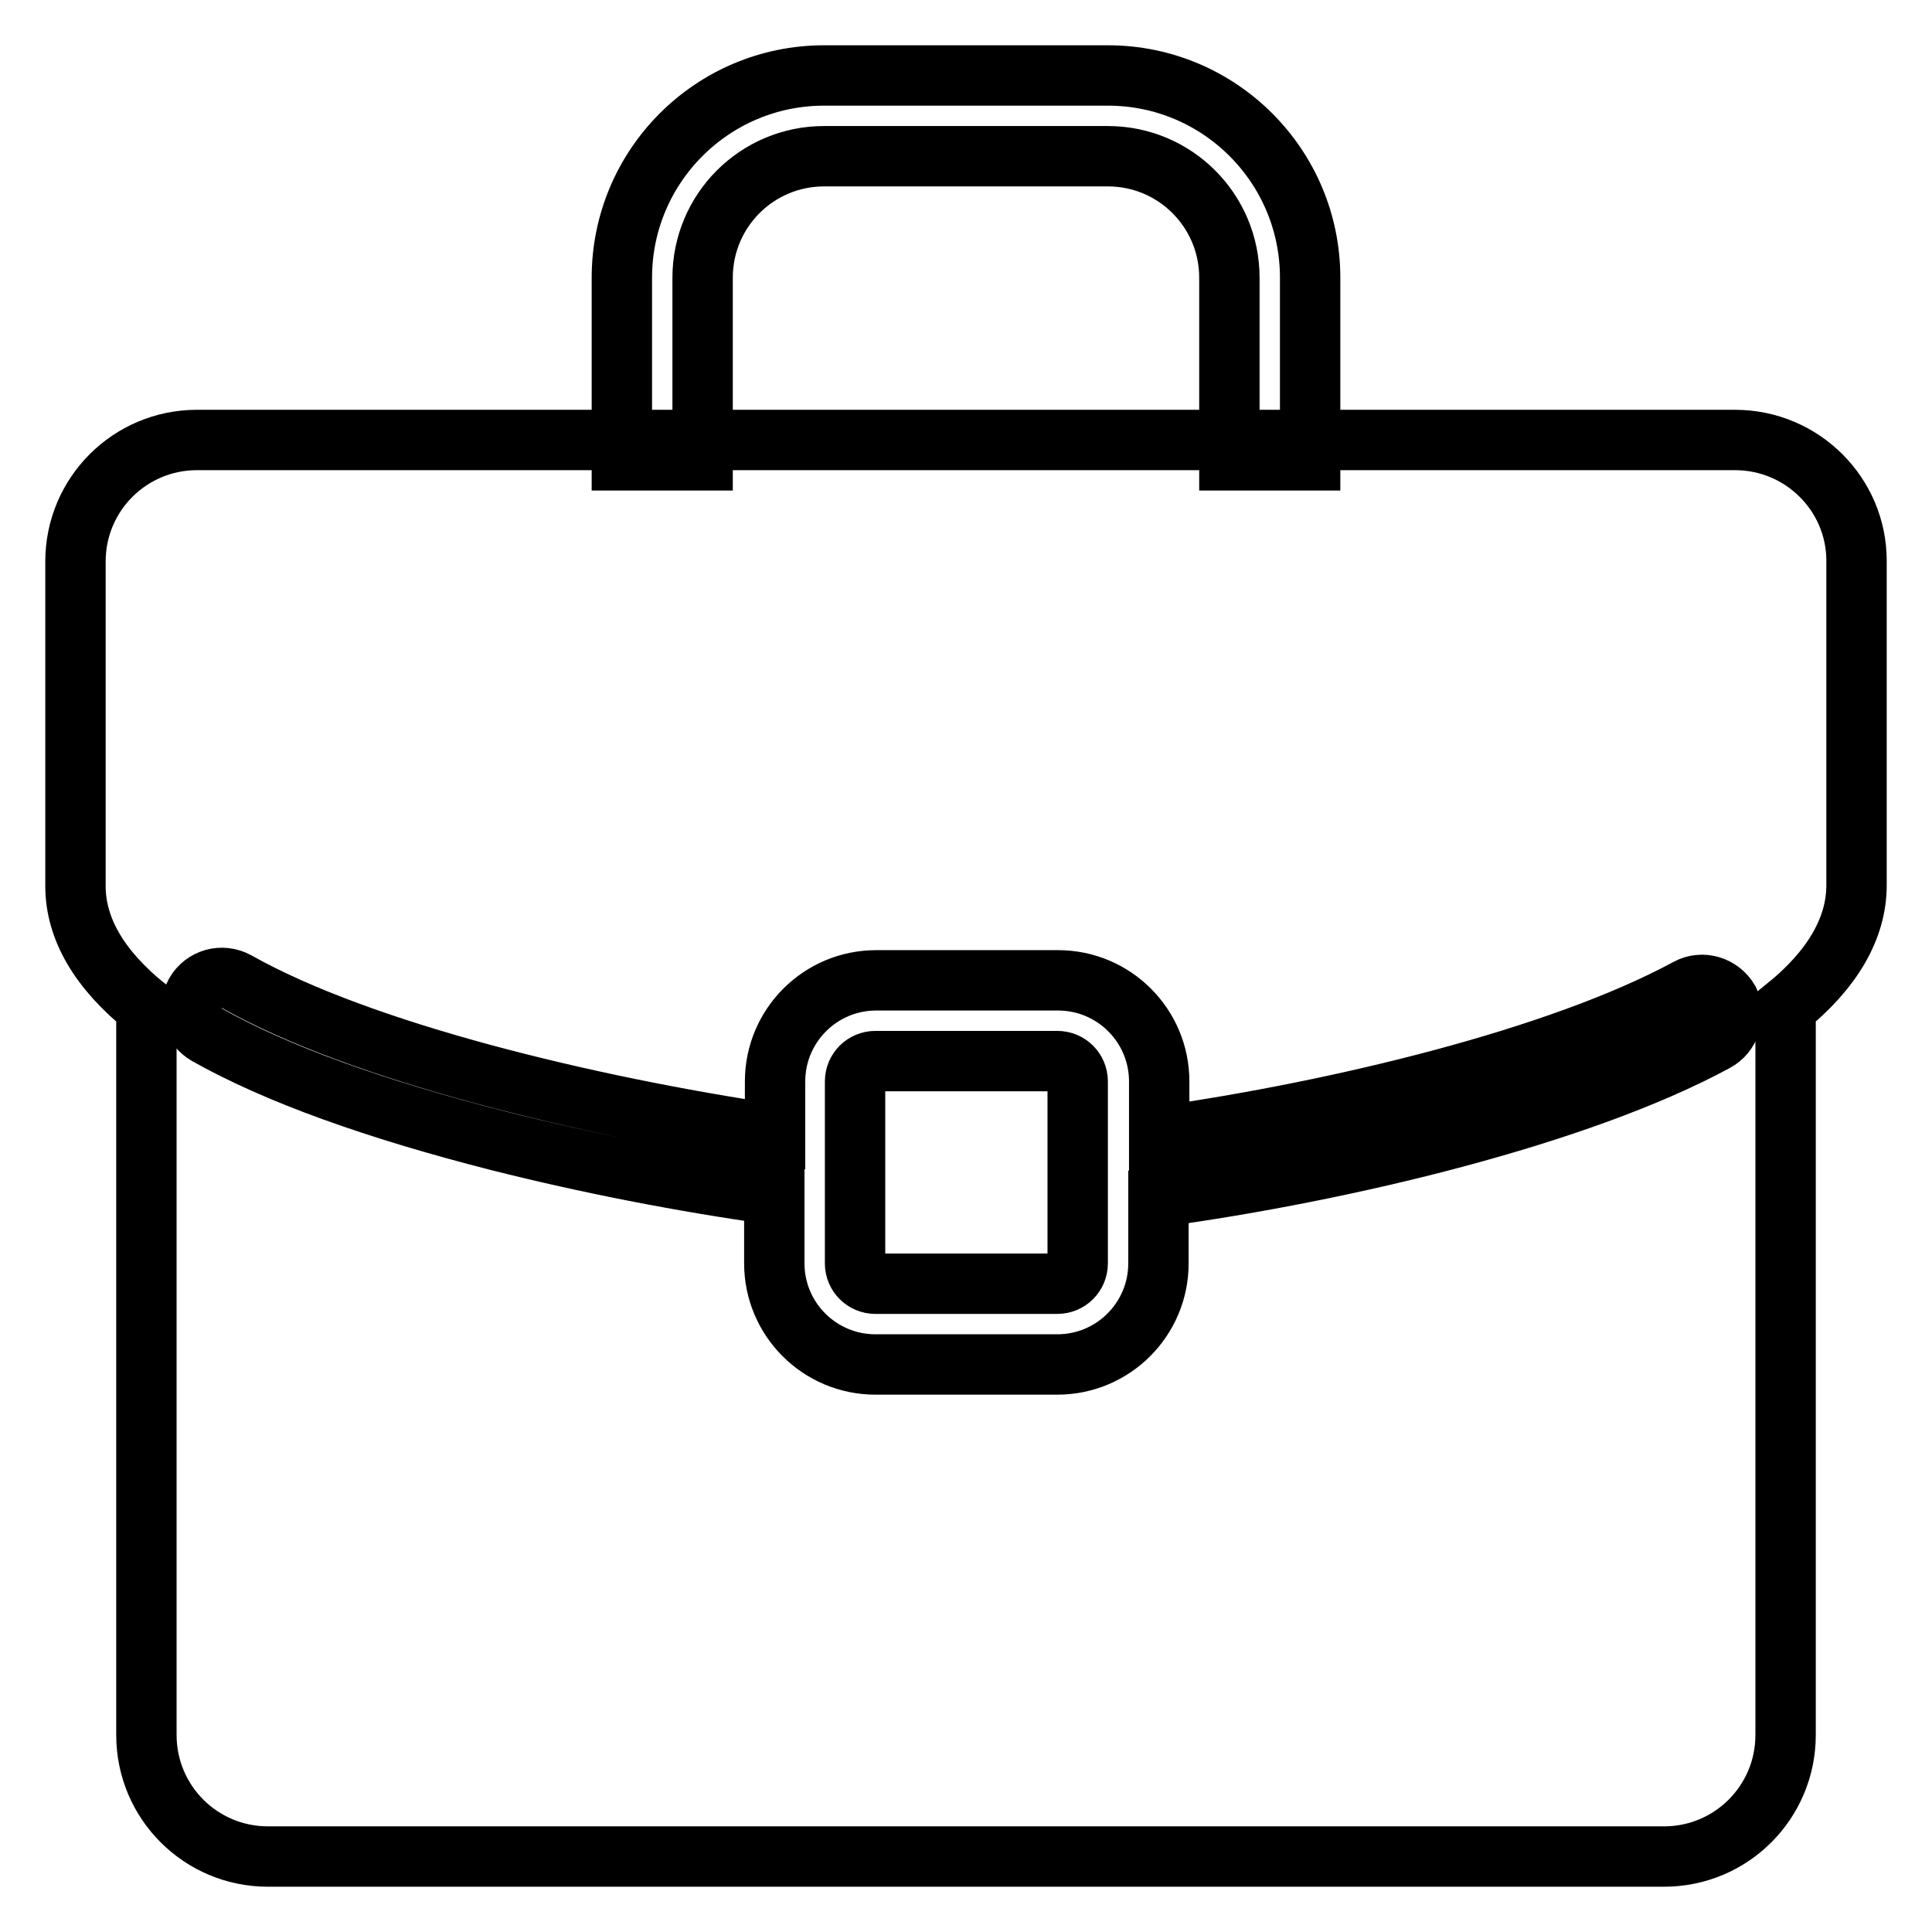
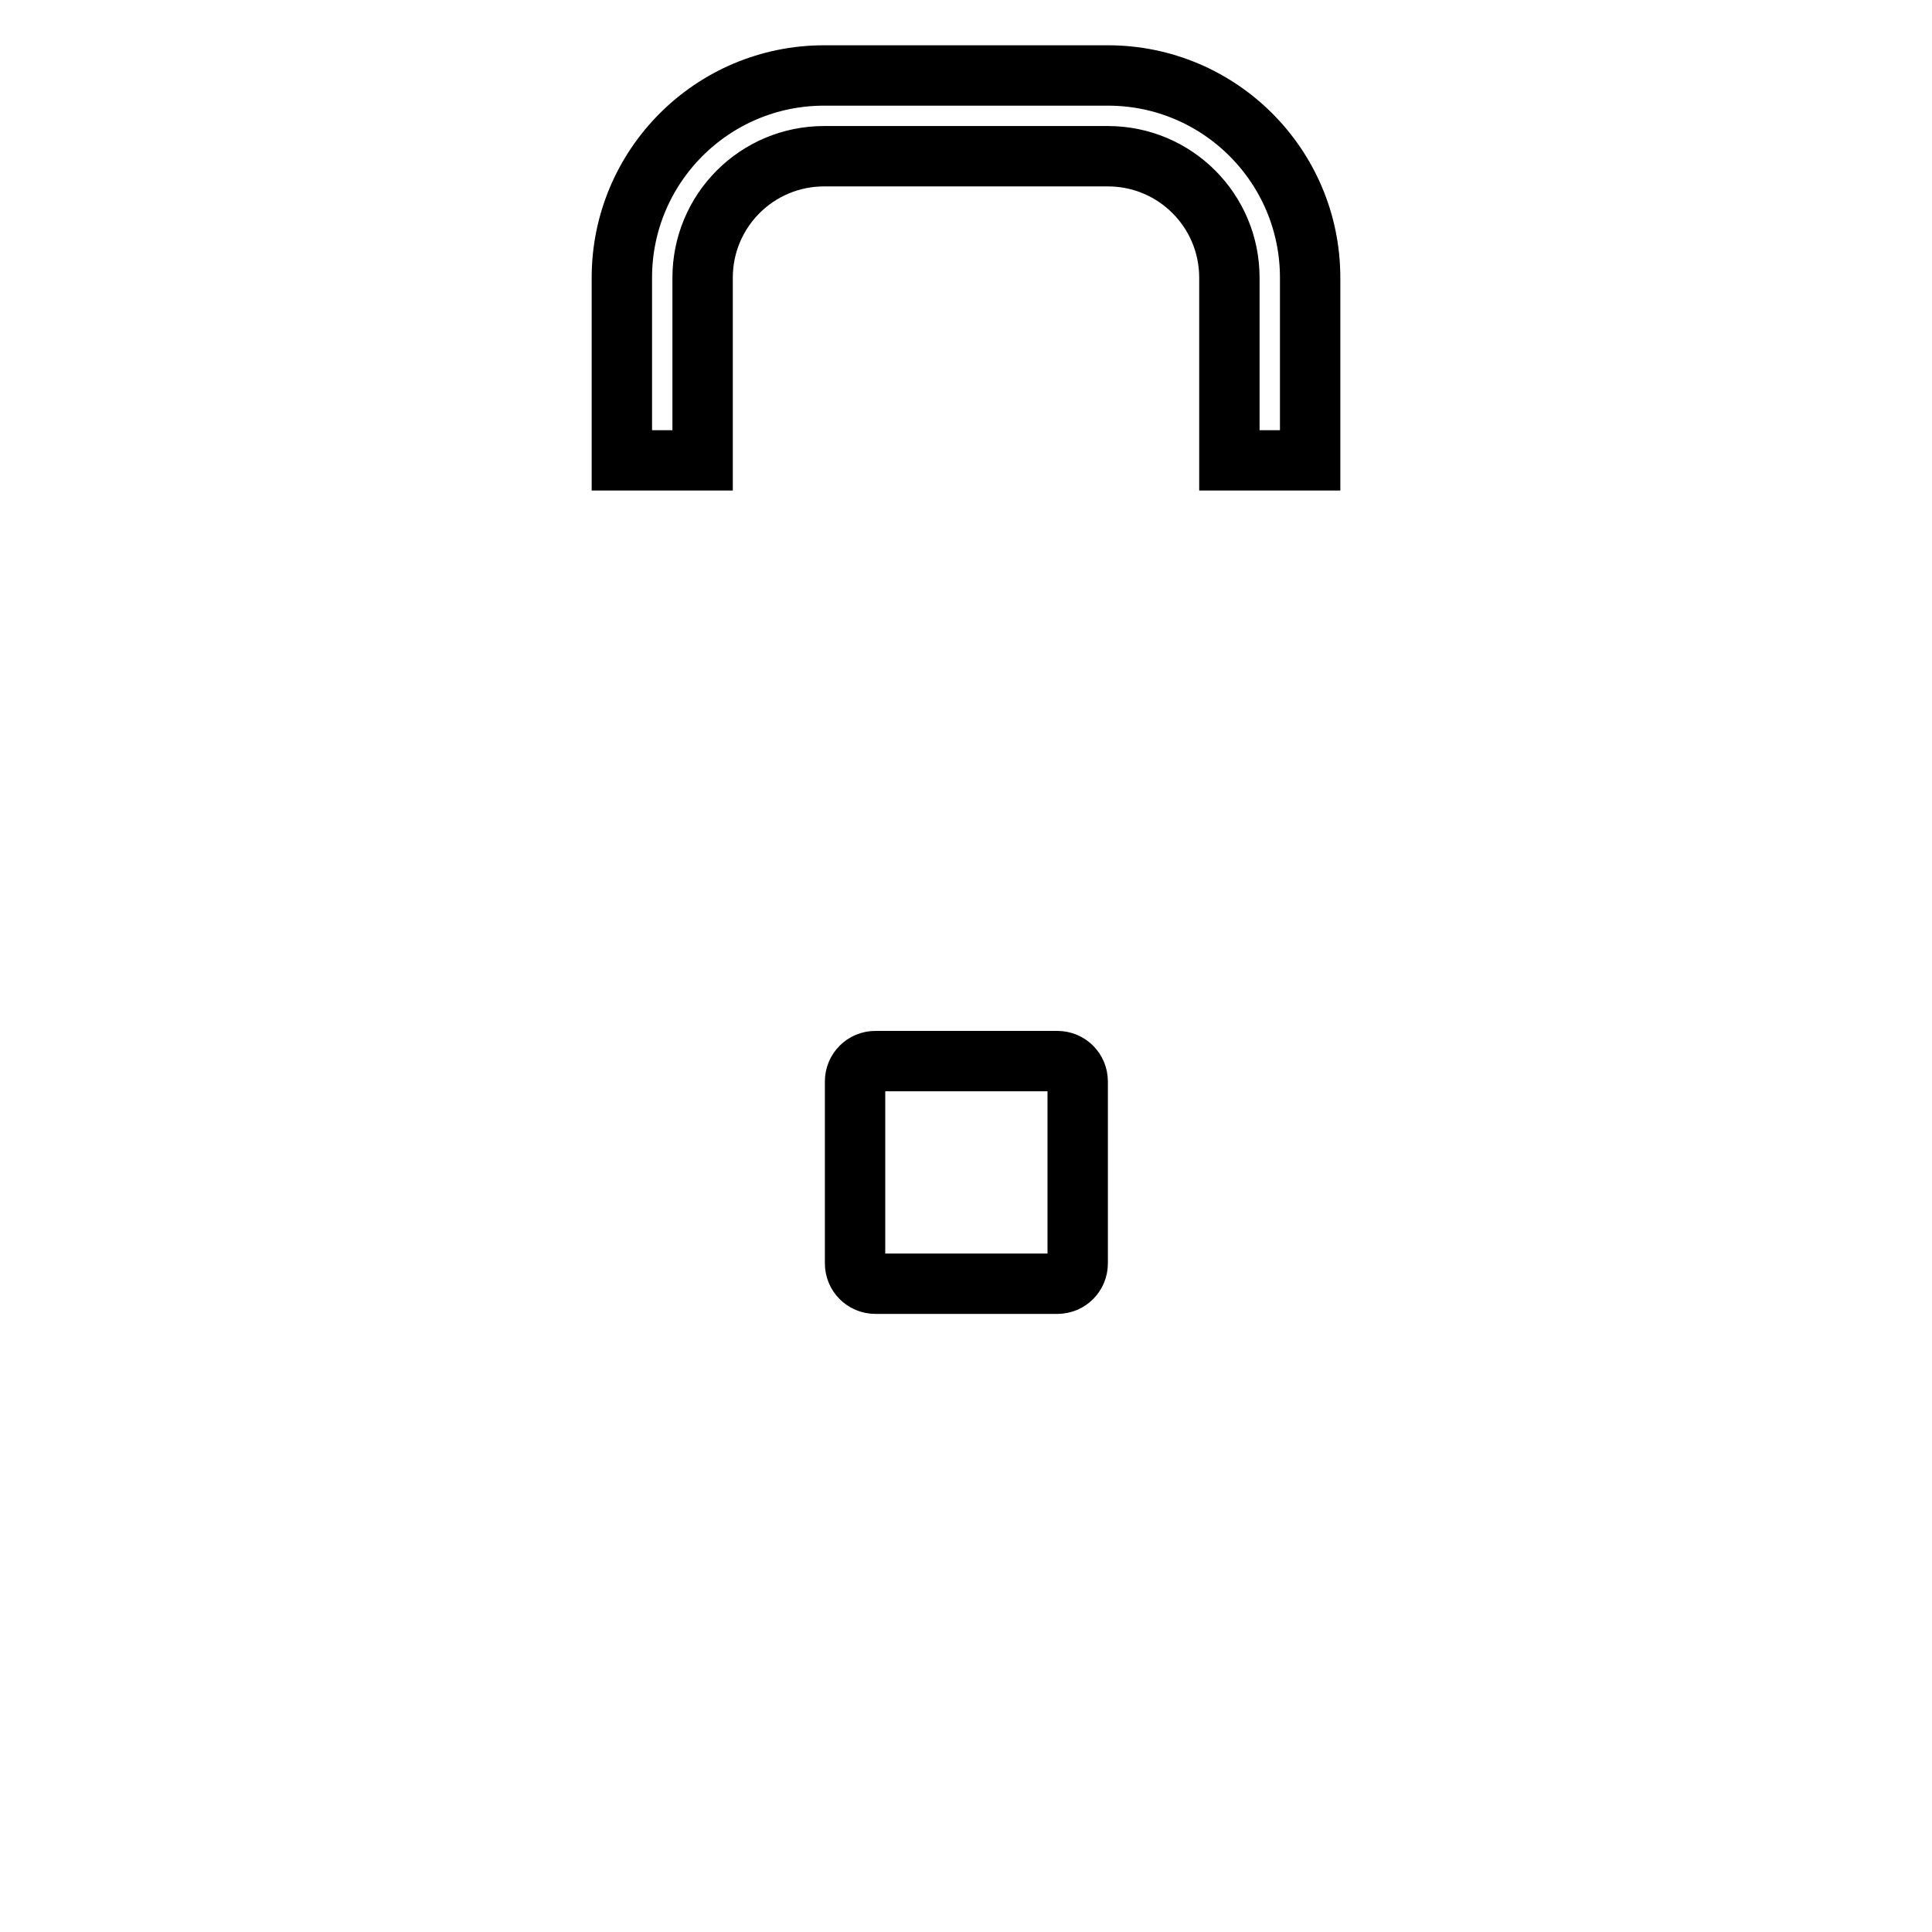
<svg xmlns="http://www.w3.org/2000/svg" version="1.1" x="0px" y="0px" viewBox="0 0 256 256" enable-background="new 0 0 256 256" xml:space="preserve">
  <g>
    <g>
      <path stroke-width="8" fill-opacity="0" stroke="#000000" d="M173.6,61h-10.7V36.8c0-8.9-7.2-16.1-16.1-16.1h-37.6c-8.9,0-16.1,7.2-16.1,16.1V61H82.4V36.8c0-14.8,12-26.8,26.8-26.8h37.6c14.8,0,26.8,12,26.8,26.8L173.6,61L173.6,61z" />
      <path stroke-width="8" fill-opacity="0" stroke="#000000" d="M140.1,140.6h-24.1c-1.5,0-2.7,1.2-2.7,2.7v24.1c0,1.5,1.2,2.7,2.7,2.7h24.1c1.5,0,2.7-1.2,2.7-2.7v-11.9v0v-12.2C142.8,141.8,141.6,140.6,140.1,140.6z" />
-       <path stroke-width="8" fill-opacity="0" stroke="#000000" d="M229.9,58.3H26.1c-8.9,0-16.1,7.2-16.1,16.1v43c0,5.7,3.2,11.1,9.4,16.1v96.4c0,8.9,7.2,16.1,16.1,16.1h185c8.9,0,16.1-7.2,16.1-16.1v-96.4c6.2-5,9.4-10.5,9.4-16.2v-43C246,65.5,238.8,58.3,229.9,58.3z M227.3,138c-18.1,9.8-49,17.2-73.8,20.6v8.8c0,7.4-6,13.4-13.4,13.4h-24.1c-7.4,0-13.4-6-13.4-13.4v-9.1c-12.2-1.7-24.9-4.2-36.4-7.1c-16.5-4.2-29.6-8.9-38.8-14.1c-1.9-1.1-2.6-3.5-1.5-5.5c1.1-1.9,3.5-2.6,5.5-1.5c16.5,9.3,46.4,16.5,71.3,20.2v-7c0-7.4,6-13.4,13.4-13.4h24.1c7.4,0,13.4,6,13.4,13.4v7.3c23.9-3.4,53-10.4,70-19.6c2-1.1,4.4-0.3,5.5,1.6C230,134.6,229.2,137,227.3,138z" />
    </g>
  </g>
</svg>